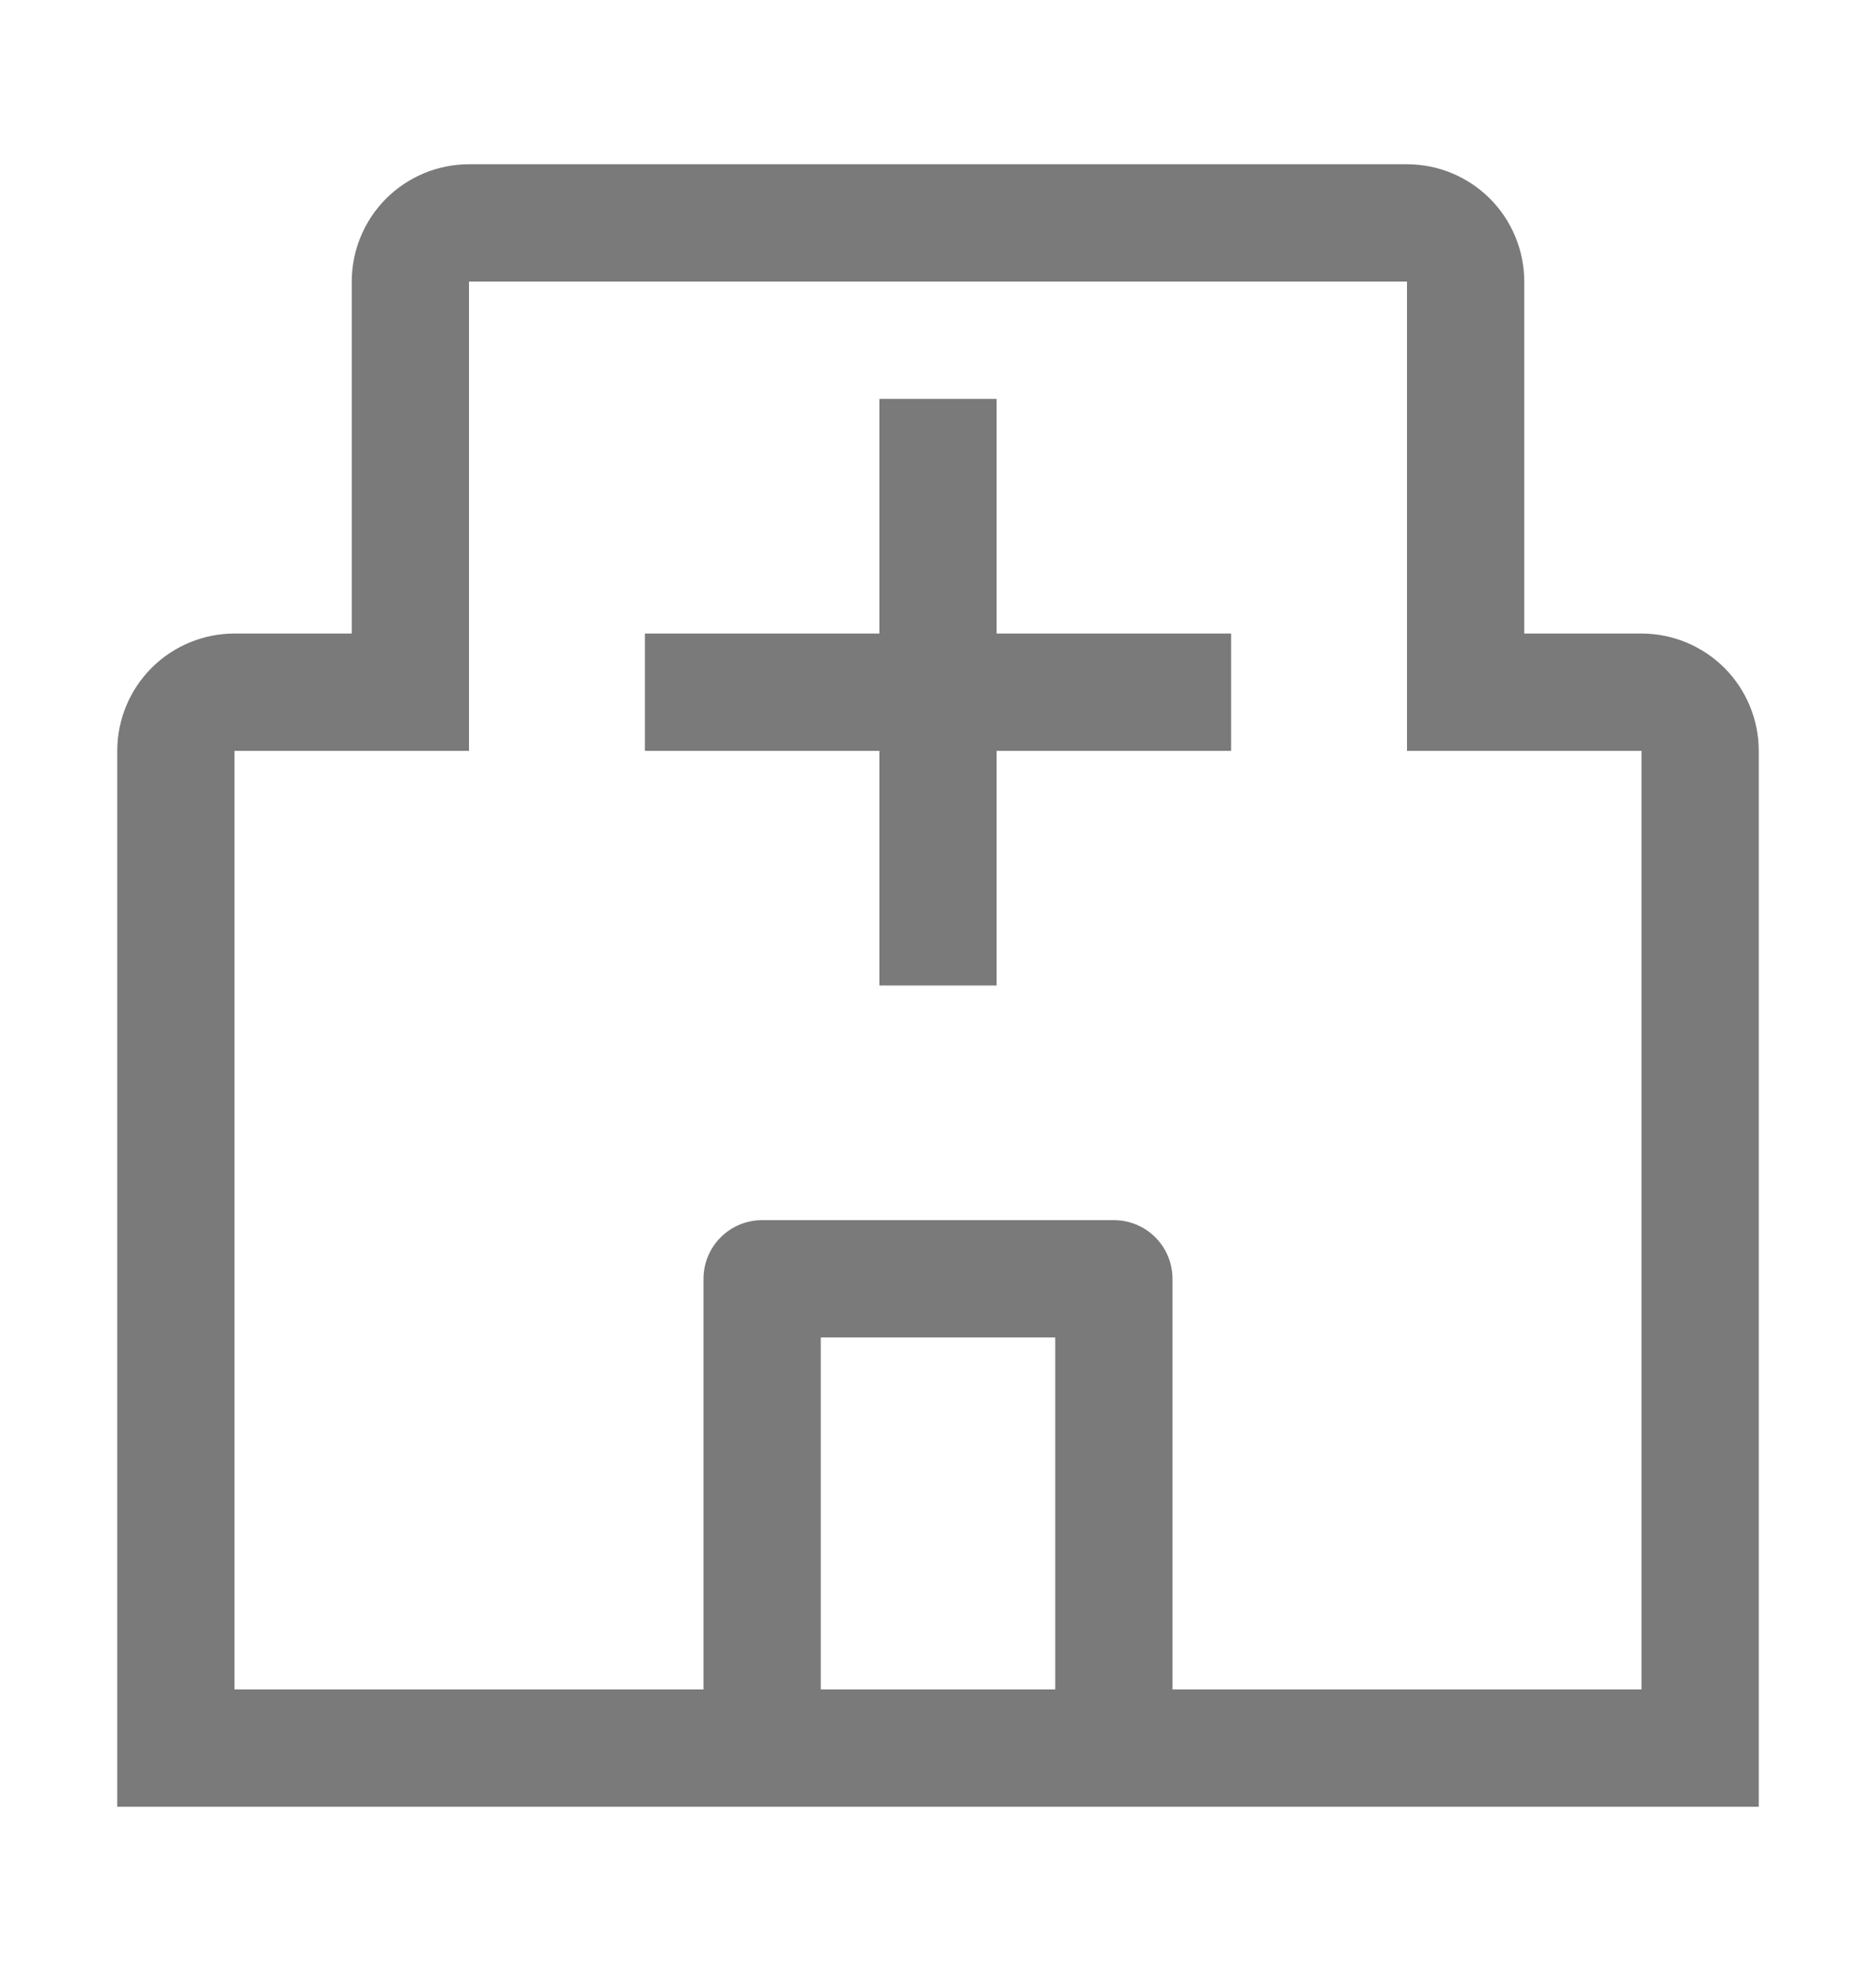
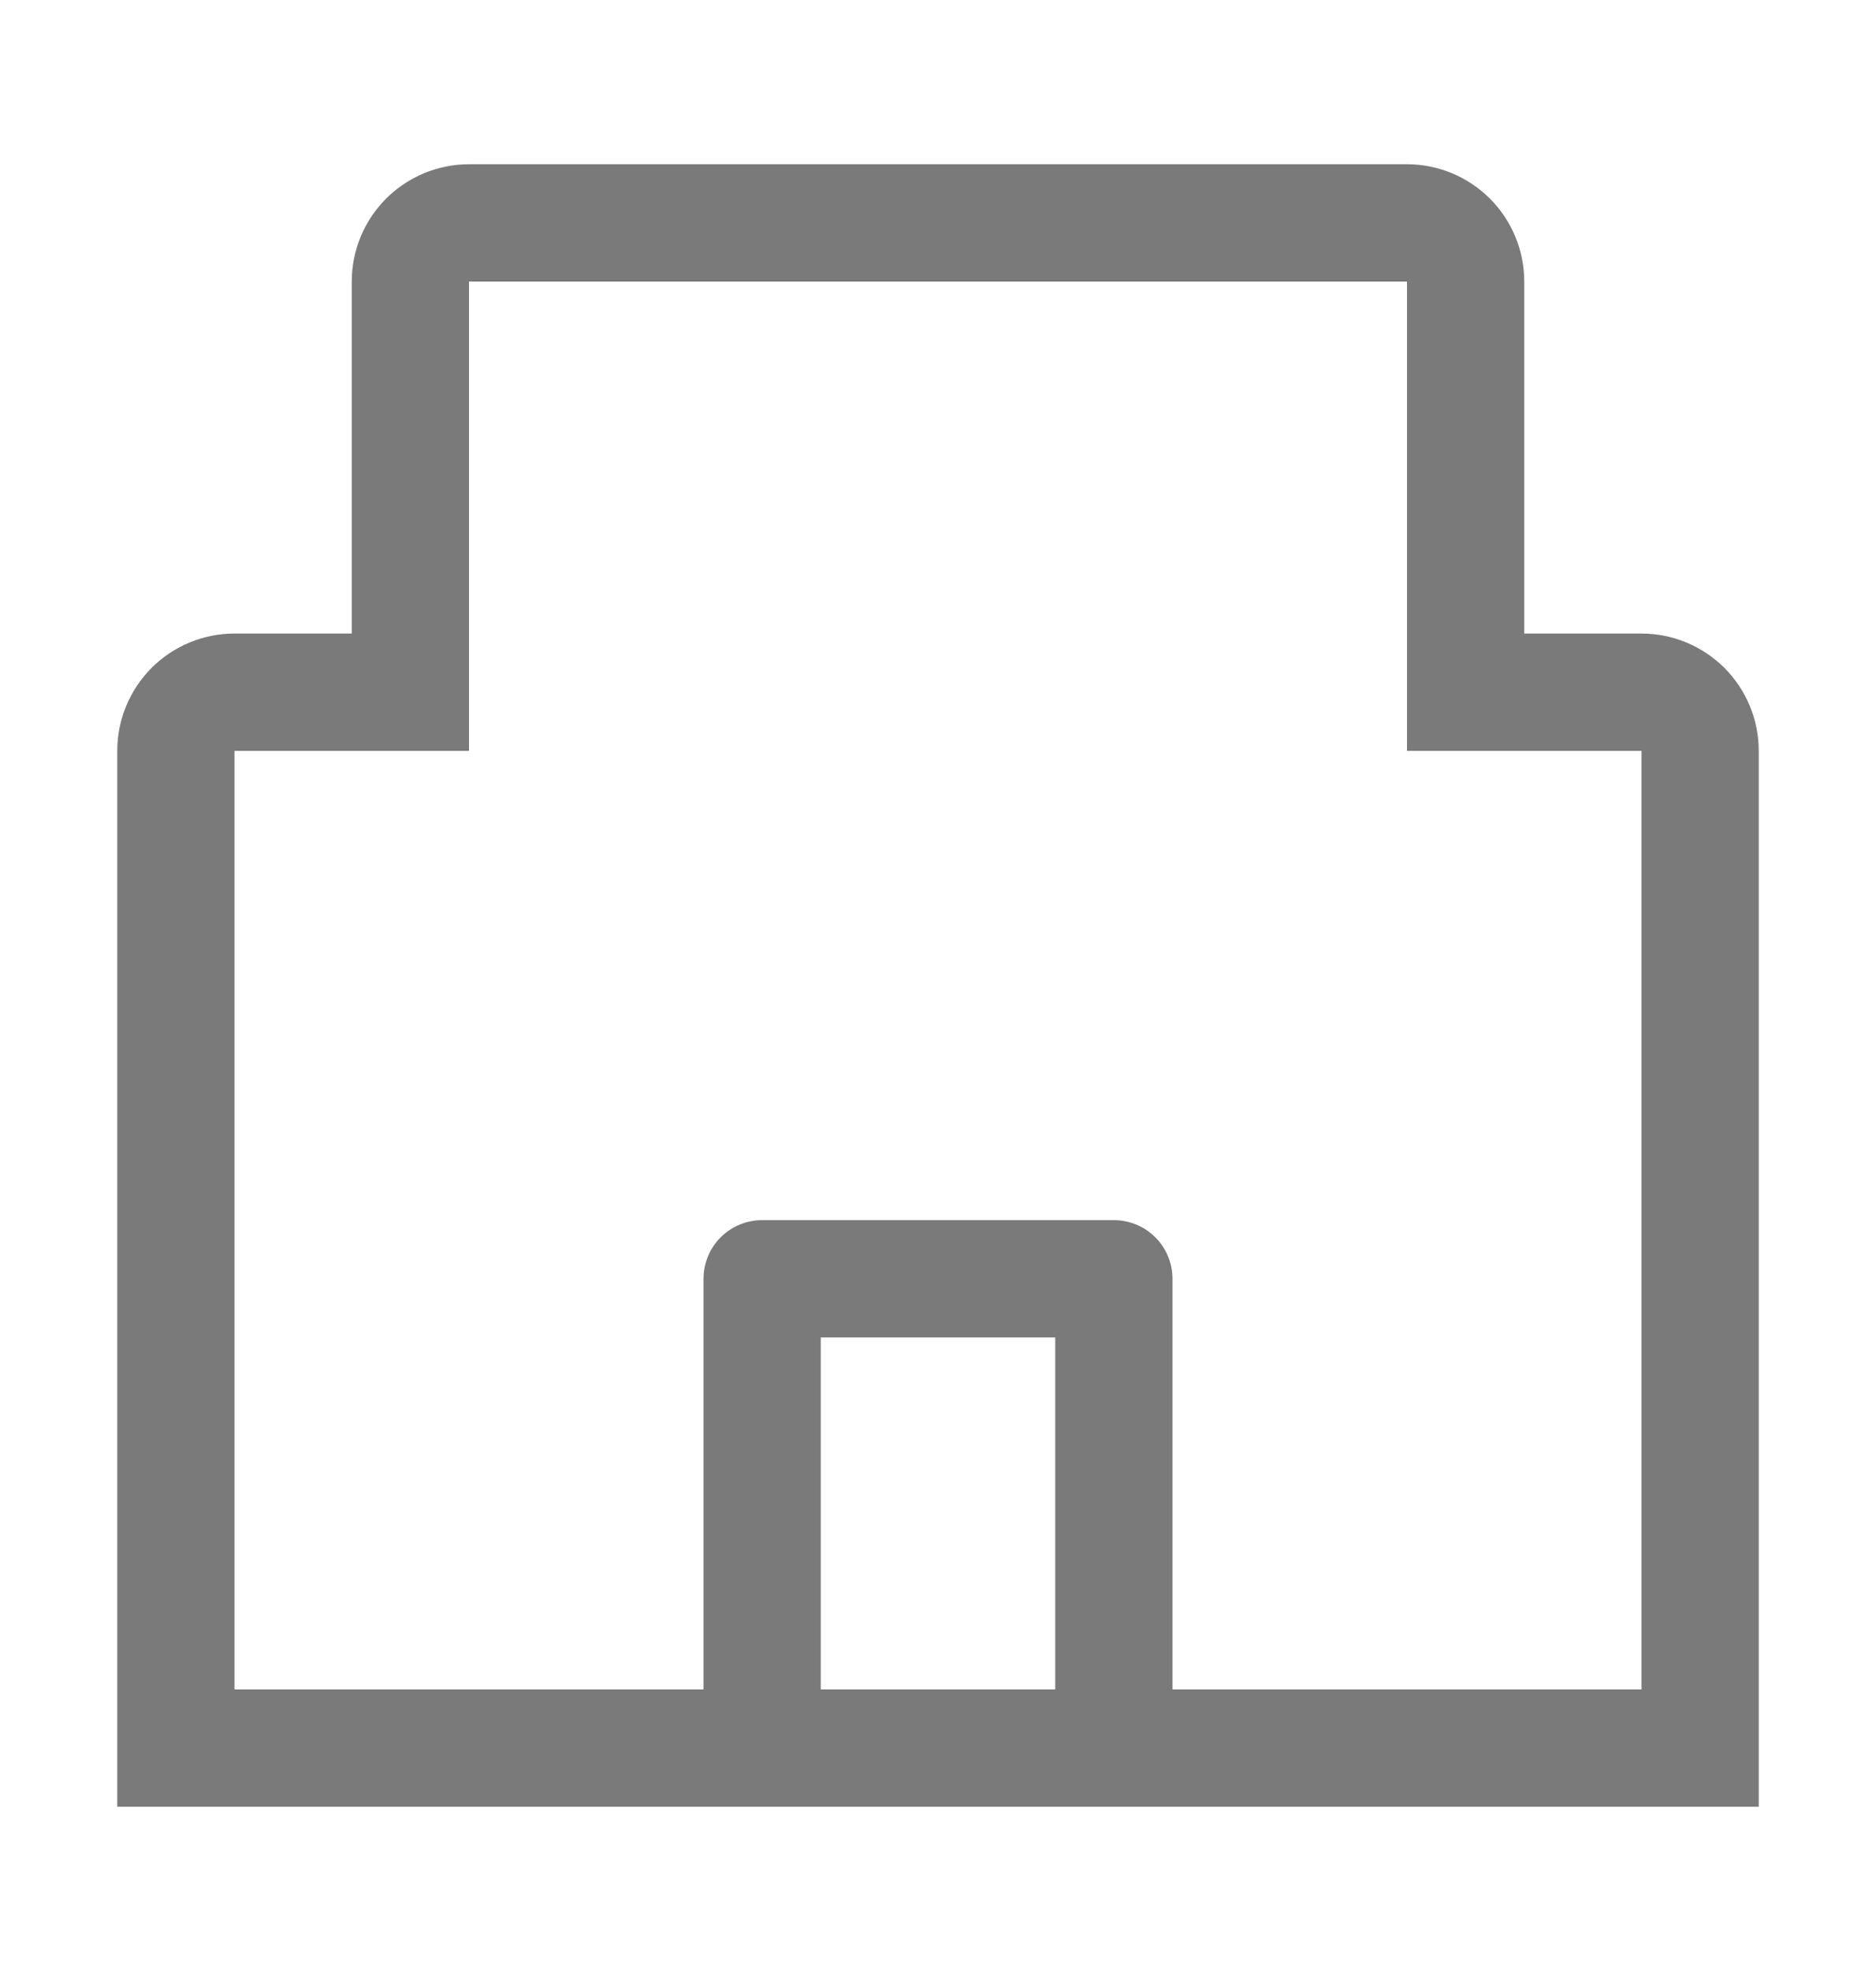
<svg xmlns="http://www.w3.org/2000/svg" width="20" height="21" viewBox="0 0 20 21" fill="none">
-   <path d="M13.125 6.75H10.625V4.25H9.375V6.75H6.875V8H9.375V10.5H10.625V8H13.125V6.75Z" fill="#7A7A7A" />
  <path d="M17.5 6.75H16.25V3C16.25 2.668 16.118 2.351 15.884 2.116C15.649 1.882 15.332 1.75 15 1.75H5C4.668 1.75 4.351 1.882 4.116 2.116C3.882 2.351 3.75 2.668 3.75 3V6.75H2.5C2.168 6.75 1.851 6.882 1.616 7.116C1.382 7.351 1.25 7.668 1.25 8V19.25H18.75V8C18.75 7.668 18.618 7.351 18.384 7.116C18.149 6.882 17.831 6.75 17.5 6.75ZM8.75 18V14.25H11.25V18H8.75ZM12.5 18V13.625C12.5 13.459 12.434 13.3 12.317 13.183C12.2 13.066 12.041 13 11.875 13H8.125C7.959 13 7.8 13.066 7.683 13.183C7.566 13.3 7.5 13.459 7.5 13.625V18H2.5V8H5V3H15V8H17.5V18H12.5Z" fill="#7A7A7A" />
</svg>